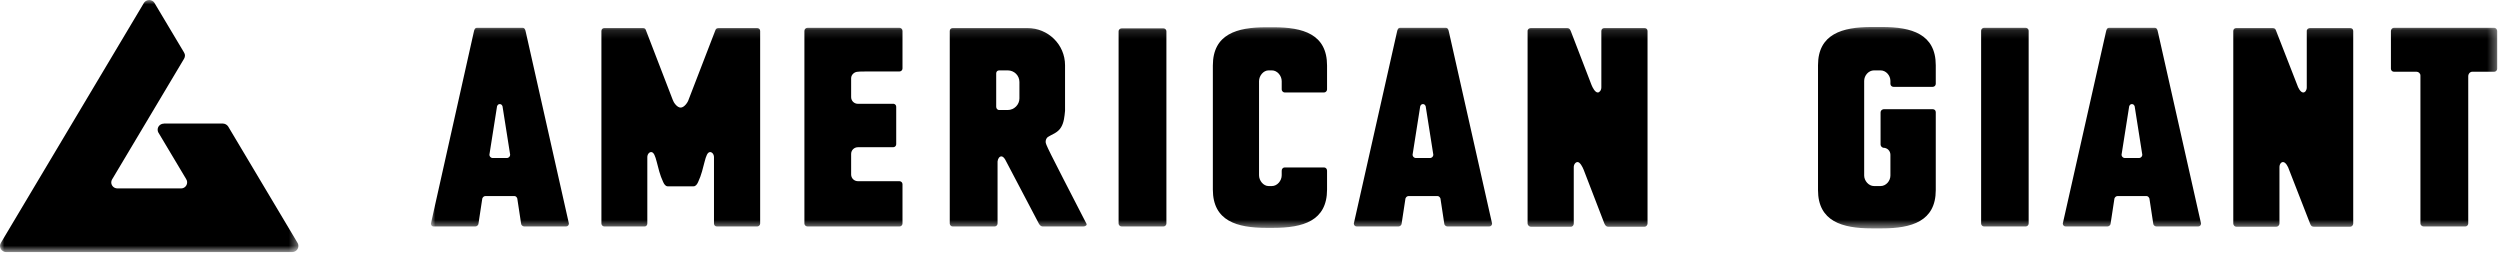
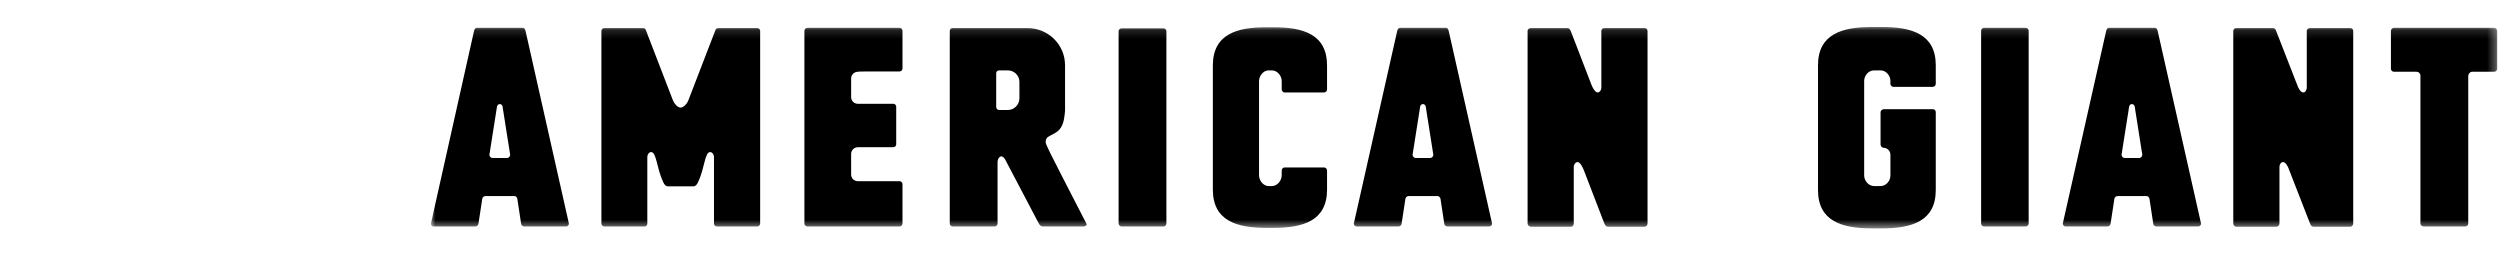
<svg xmlns="http://www.w3.org/2000/svg" width="290" height="30" viewBox="0 0 290 30" fill="none">
  <mask id="mask0" mask-type="alpha" maskUnits="userSpaceOnUse" x="49" y="3" width="241" height="24">
    <path d="M49.988 3.13H289.675V26.491H49.988V3.13Z" fill="white" />
  </mask>
  <g mask="url(#mask0)">
    <path fill-rule="evenodd" clip-rule="evenodd" d="M115.908 12.762C115.686 12.762 115.559 12.575 115.559 12.386V8.509C115.559 8.322 115.686 8.164 115.908 8.164H116.891C117.651 8.164 118.253 8.759 118.253 9.51V11.416C118.253 12.136 117.651 12.762 116.891 12.762H115.908ZM110.519 3.254C110.33 3.254 110.172 3.38 110.172 3.598V25.929C110.172 26.117 110.33 26.273 110.519 26.273H115.369C115.559 26.273 115.717 26.117 115.717 25.929V18.735C115.749 18.392 115.94 18.14 116.161 18.14C116.321 18.14 116.478 18.298 116.606 18.516L120.503 25.929C120.503 25.929 120.661 26.273 120.978 26.273H125.669C125.89 26.273 126.145 26.117 126.017 25.929C121.454 17.078 121.296 16.765 121.296 16.452C121.296 16.265 121.359 16.045 121.548 15.89C121.961 15.608 122.722 15.42 123.102 14.733C123.419 14.2 123.482 13.513 123.545 12.856V7.57C123.545 5.162 121.58 3.254 119.172 3.254H110.519ZM134.954 3.285H130.137C129.915 3.285 129.757 3.441 129.757 3.63V25.929C129.757 26.117 129.915 26.273 130.137 26.273H134.954C135.145 26.273 135.303 26.117 135.303 25.929V3.63C135.303 3.441 135.145 3.285 134.954 3.285ZM234.975 3.223H230.158C229.968 3.223 229.81 3.38 229.81 3.567V25.929C229.81 26.117 229.968 26.273 230.158 26.273H234.975C235.165 26.273 235.324 26.117 235.324 25.929V3.567C235.324 3.38 235.165 3.223 234.975 3.223ZM267.966 3.254C267.777 3.254 267.585 3.38 267.585 3.598V10.136C267.585 10.478 267.396 10.729 267.175 10.729C266.858 10.729 266.573 10.167 266.477 9.854L264.037 3.598C263.941 3.285 263.815 3.254 263.562 3.254H259.41C259.219 3.254 259.061 3.38 259.061 3.598V25.929C259.061 26.117 259.219 26.304 259.41 26.304H264.037C264.258 26.304 264.417 26.117 264.417 25.929V19.391C264.417 19.049 264.607 18.798 264.828 18.798C265.145 18.798 265.43 19.36 265.526 19.673L267.966 25.929C268.062 26.21 268.187 26.304 268.442 26.304H272.625C272.816 26.304 272.974 26.117 272.974 25.929V3.598C272.974 3.38 272.816 3.254 272.625 3.254H267.966ZM146.871 3.161C143.512 3.161 140.691 3.943 140.691 7.602V21.988C140.691 25.647 143.512 26.43 146.871 26.43H147.726C151.117 26.43 153.938 25.647 153.938 21.988V19.799C153.938 19.58 153.781 19.423 153.59 19.423H149.026C148.837 19.423 148.678 19.58 148.678 19.799V20.33C148.678 20.955 148.171 21.583 147.537 21.583H147.157C146.554 21.583 146.048 20.955 146.048 20.33V9.415C146.048 8.79 146.554 8.164 147.157 8.164H147.537C148.171 8.164 148.678 8.79 148.678 9.415V10.385C148.678 10.541 148.837 10.729 149.026 10.729H153.59C153.781 10.729 153.938 10.541 153.938 10.385V7.602C153.938 3.943 151.117 3.161 147.726 3.161H146.871ZM217.101 3.13C213.71 3.13 210.889 3.943 210.889 7.57V22.051C210.889 25.679 213.71 26.491 217.101 26.491H218.337C221.728 26.491 224.549 25.679 224.549 22.051V13.013C224.549 12.793 224.389 12.668 224.2 12.668H218.495C218.305 12.699 218.146 12.824 218.146 13.043V16.765C218.146 16.952 218.305 17.109 218.465 17.141C218.939 17.141 219.288 17.515 219.288 17.953V20.362C219.288 20.987 218.78 21.583 218.146 21.583H217.387C216.752 21.583 216.244 20.955 216.244 20.362V9.384C216.244 8.759 216.752 8.164 217.387 8.164H218.146C218.78 8.164 219.288 8.759 219.288 9.384V9.728C219.288 9.917 219.446 10.073 219.637 10.073H224.2C224.389 10.073 224.549 9.917 224.549 9.728V7.57C224.549 3.943 221.728 3.13 218.337 3.13H217.101ZM93.692 3.223C93.469 3.223 93.311 3.38 93.311 3.598V25.929C93.311 26.117 93.469 26.273 93.692 26.273H104.34C104.531 26.273 104.689 26.117 104.689 25.929V21.363C104.689 21.176 104.531 21.018 104.34 21.018H99.523C99.079 21.018 98.732 20.674 98.732 20.237V17.859C98.732 17.422 99.079 17.078 99.523 17.078H103.612C103.802 17.078 103.961 16.921 103.961 16.734V12.386C103.961 12.199 103.833 12.074 103.674 12.042H99.523C99.079 12.042 98.732 11.7 98.732 11.261V9.071C98.732 8.664 99.111 8.322 99.523 8.322C99.713 8.29 99.808 8.29 104.34 8.29C104.531 8.29 104.689 8.133 104.689 7.946V3.598C104.689 3.38 104.531 3.223 104.34 3.223H93.692ZM250.314 3.693C250.25 3.38 250.156 3.223 249.965 3.223H244.64C244.45 3.223 244.357 3.38 244.293 3.693L239.285 25.929C239.285 26.117 239.412 26.273 239.634 26.273H244.45C244.64 26.273 244.831 26.117 244.831 25.929L245.275 23.021C245.339 22.864 245.465 22.74 245.655 22.74H248.984C249.141 22.74 249.268 22.864 249.332 23.021L249.775 25.929C249.775 26.117 249.965 26.273 250.156 26.273H254.972C255.195 26.273 255.321 26.117 255.321 25.929L250.314 3.693ZM248.127 18.329H246.48C246.257 18.329 246.099 18.14 246.099 17.953C246.099 17.922 246.099 17.922 246.986 12.325C247.05 12.168 247.145 12.074 247.303 12.074C247.462 12.074 247.556 12.168 247.62 12.325C248.507 17.922 248.507 17.922 248.507 17.953C248.507 18.14 248.349 18.329 248.127 18.329ZM186.108 3.254C185.916 3.254 185.757 3.38 185.757 3.598V10.136C185.757 10.478 185.536 10.729 185.345 10.729C185.028 10.729 184.742 10.167 184.616 9.854L182.208 3.598C182.081 3.285 181.954 3.254 181.732 3.254H177.581C177.39 3.254 177.2 3.38 177.2 3.598V25.929C177.2 26.117 177.39 26.304 177.581 26.304H182.208C182.43 26.304 182.556 26.117 182.556 25.929V19.391C182.556 19.049 182.779 18.798 183 18.798C183.285 18.798 183.57 19.36 183.698 19.673L186.108 25.929C186.233 26.21 186.359 26.304 186.582 26.304H190.765C190.954 26.304 191.114 26.117 191.114 25.929V3.598C191.114 3.38 190.954 3.254 190.765 3.254H186.108ZM168.073 3.693C168.011 3.38 167.915 3.223 167.724 3.223H162.401C162.21 3.223 162.116 3.38 162.052 3.693L157.044 25.929C157.044 26.117 157.172 26.273 157.393 26.273H162.21C162.401 26.273 162.59 26.117 162.59 25.929L163.034 23.021C163.098 22.864 163.224 22.74 163.414 22.74H166.742C166.9 22.74 167.028 22.864 167.092 23.021L167.534 25.929C167.534 26.117 167.724 26.273 167.915 26.273H172.732C172.954 26.273 173.08 26.117 173.08 25.929L168.073 3.693ZM165.886 18.329H164.239C164.016 18.329 163.858 18.14 163.858 17.953C163.858 17.922 163.858 17.922 164.745 12.325C164.809 12.168 164.905 12.074 165.062 12.074C165.221 12.074 165.316 12.168 165.379 12.325C166.266 17.922 166.266 17.922 166.266 17.953C166.266 18.14 166.109 18.329 165.886 18.329ZM60.986 3.693C60.923 3.38 60.827 3.223 60.637 3.223H55.313C55.123 3.223 55.028 3.38 54.964 3.693L49.988 25.929C49.988 26.117 50.084 26.273 50.305 26.273H55.123C55.313 26.273 55.504 26.117 55.504 25.929L55.947 23.021C56.011 22.864 56.136 22.74 56.327 22.74H59.655C59.844 22.74 59.94 22.864 60.004 23.021L60.446 25.929C60.446 26.117 60.637 26.273 60.827 26.273H65.645C65.866 26.273 65.992 26.117 65.992 25.929L60.986 3.693ZM58.799 18.329H57.151C56.929 18.329 56.77 18.14 56.77 17.953C56.77 17.922 56.77 17.922 57.658 12.325C57.721 12.168 57.817 12.074 57.974 12.074C58.134 12.074 58.228 12.168 58.291 12.325C59.179 17.922 59.179 17.922 59.179 17.953C59.179 18.14 59.021 18.329 58.799 18.329ZM289.326 3.223H277.696C277.505 3.223 277.347 3.411 277.347 3.598V7.977C277.347 8.164 277.505 8.322 277.696 8.322H280.326C280.548 8.322 280.77 8.509 280.77 8.759V25.929C280.77 26.117 280.96 26.273 281.151 26.273H285.968C286.157 26.273 286.316 26.117 286.316 25.929V8.79C286.348 8.509 286.538 8.322 286.791 8.322H289.326C289.516 8.322 289.676 8.164 289.676 7.977V3.598C289.676 3.411 289.516 3.223 289.326 3.223ZM87.829 3.254H83.424C83.17 3.254 83.043 3.285 82.949 3.598L79.873 11.574C79.779 11.887 79.366 12.48 78.954 12.48C78.543 12.48 78.131 11.887 78.035 11.574L74.961 3.598C74.867 3.285 74.772 3.254 74.518 3.254H70.113C69.923 3.254 69.764 3.38 69.764 3.598V25.929C69.764 26.117 69.923 26.273 70.113 26.273H74.772C74.961 26.273 75.089 26.117 75.089 25.929V18.235C75.089 17.89 75.31 17.64 75.532 17.64C76.165 17.64 76.165 19.517 76.927 21.114C77.054 21.394 77.212 21.613 77.465 21.613H80.444C80.698 21.613 80.856 21.394 80.983 21.114C81.745 19.517 81.745 17.64 82.377 17.64C82.598 17.64 82.822 17.89 82.822 18.235V25.929C82.822 26.117 82.949 26.273 83.17 26.273H87.829C88.019 26.273 88.178 26.117 88.178 25.929V3.598C88.178 3.38 88.019 3.254 87.829 3.254Z" fill="black" />
  </g>
  <mask id="mask1" mask-type="alpha" maskUnits="userSpaceOnUse" x="0" y="0" width="35" height="30">
-     <path d="M0 0H34.615V29.241H0V0Z" fill="white" />
-   </mask>
+     </mask>
  <g mask="url(#mask1)">
    <path fill-rule="evenodd" clip-rule="evenodd" d="M34.534 28.204L26.462 14.662C26.326 14.467 26.108 14.344 25.86 14.332H19.004V14.344C18.606 14.344 18.287 14.662 18.287 15.043C18.287 15.156 18.311 15.258 18.356 15.348L18.424 15.46L21.582 20.75C21.661 20.863 21.707 20.998 21.707 21.155C21.707 21.54 21.399 21.855 21.012 21.855H13.624C13.203 21.855 12.906 21.527 12.906 21.155C12.906 21.044 12.94 20.93 12.986 20.84L21.352 6.811C21.421 6.687 21.455 6.575 21.455 6.45C21.455 6.293 21.399 6.18 21.33 6.056L17.911 0.328C17.786 0.125 17.555 -0 17.306 -0C17.068 -0 16.849 0.125 16.715 0.306L0.081 28.204C0.024 28.305 0 28.407 0 28.532C0 28.915 0.323 29.241 0.72 29.241H33.895C34.293 29.241 34.615 28.915 34.615 28.532C34.615 28.407 34.59 28.305 34.534 28.204Z" fill="black" />
  </g>
</svg>